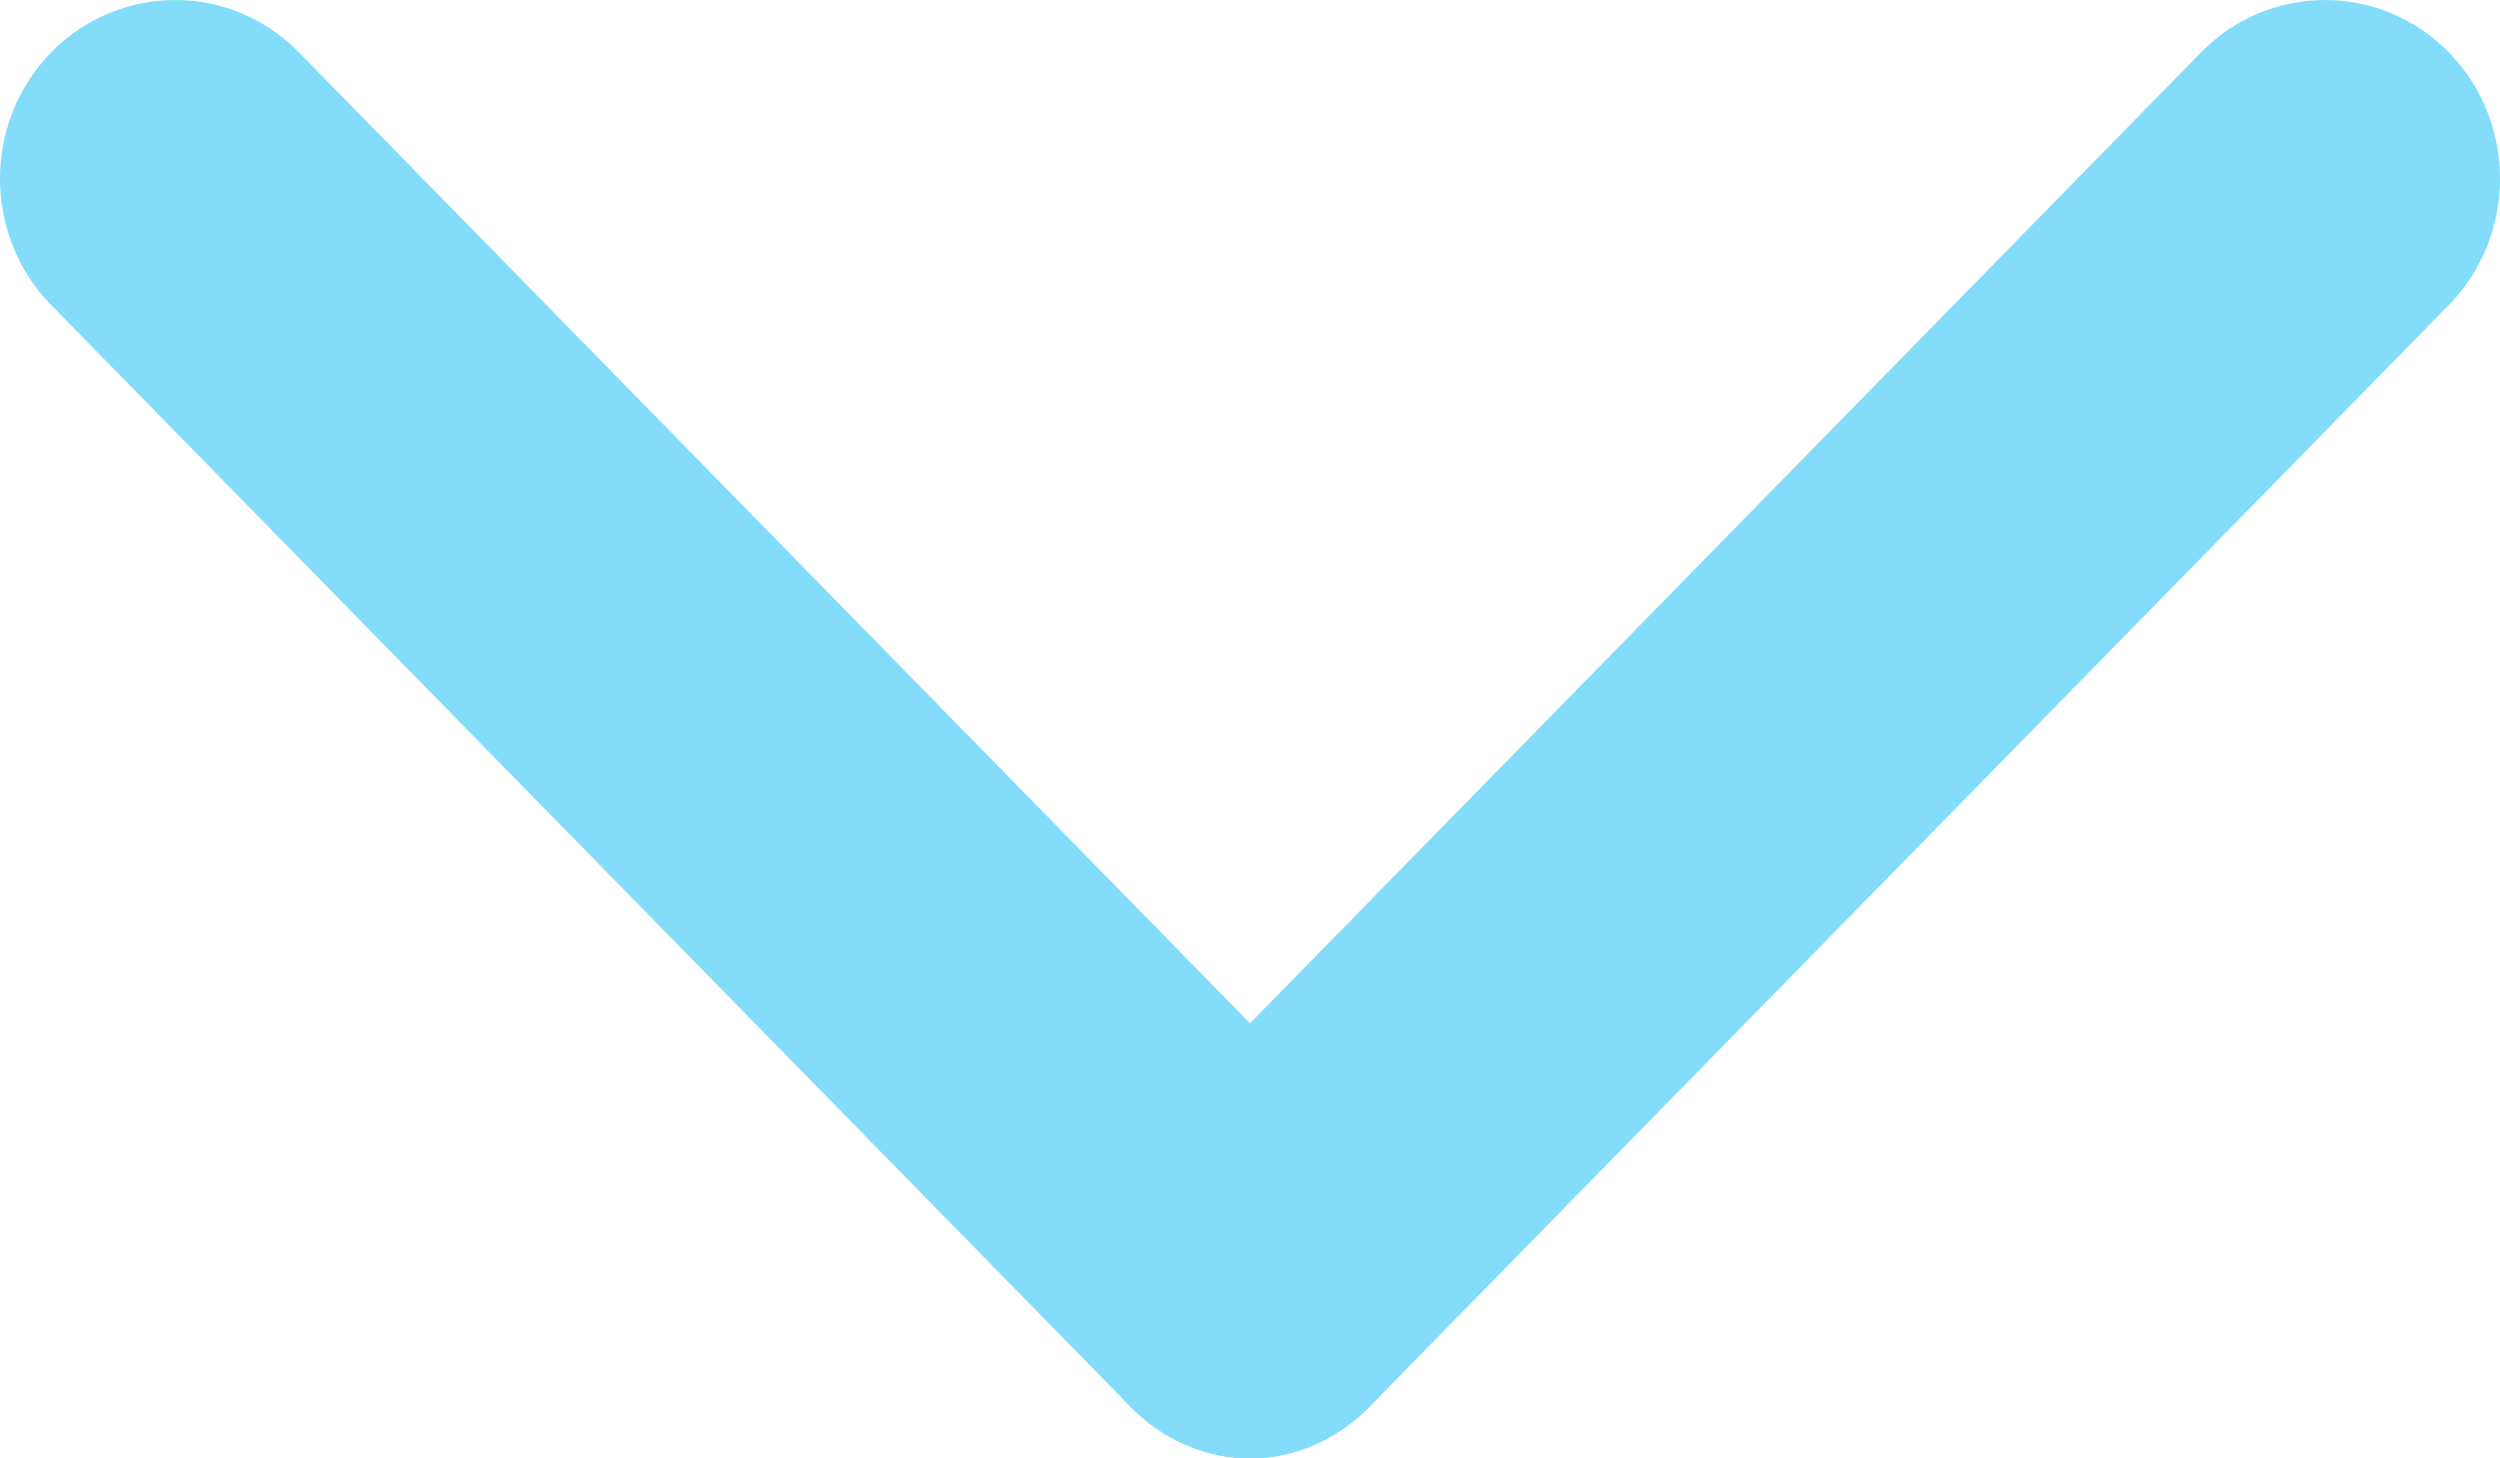
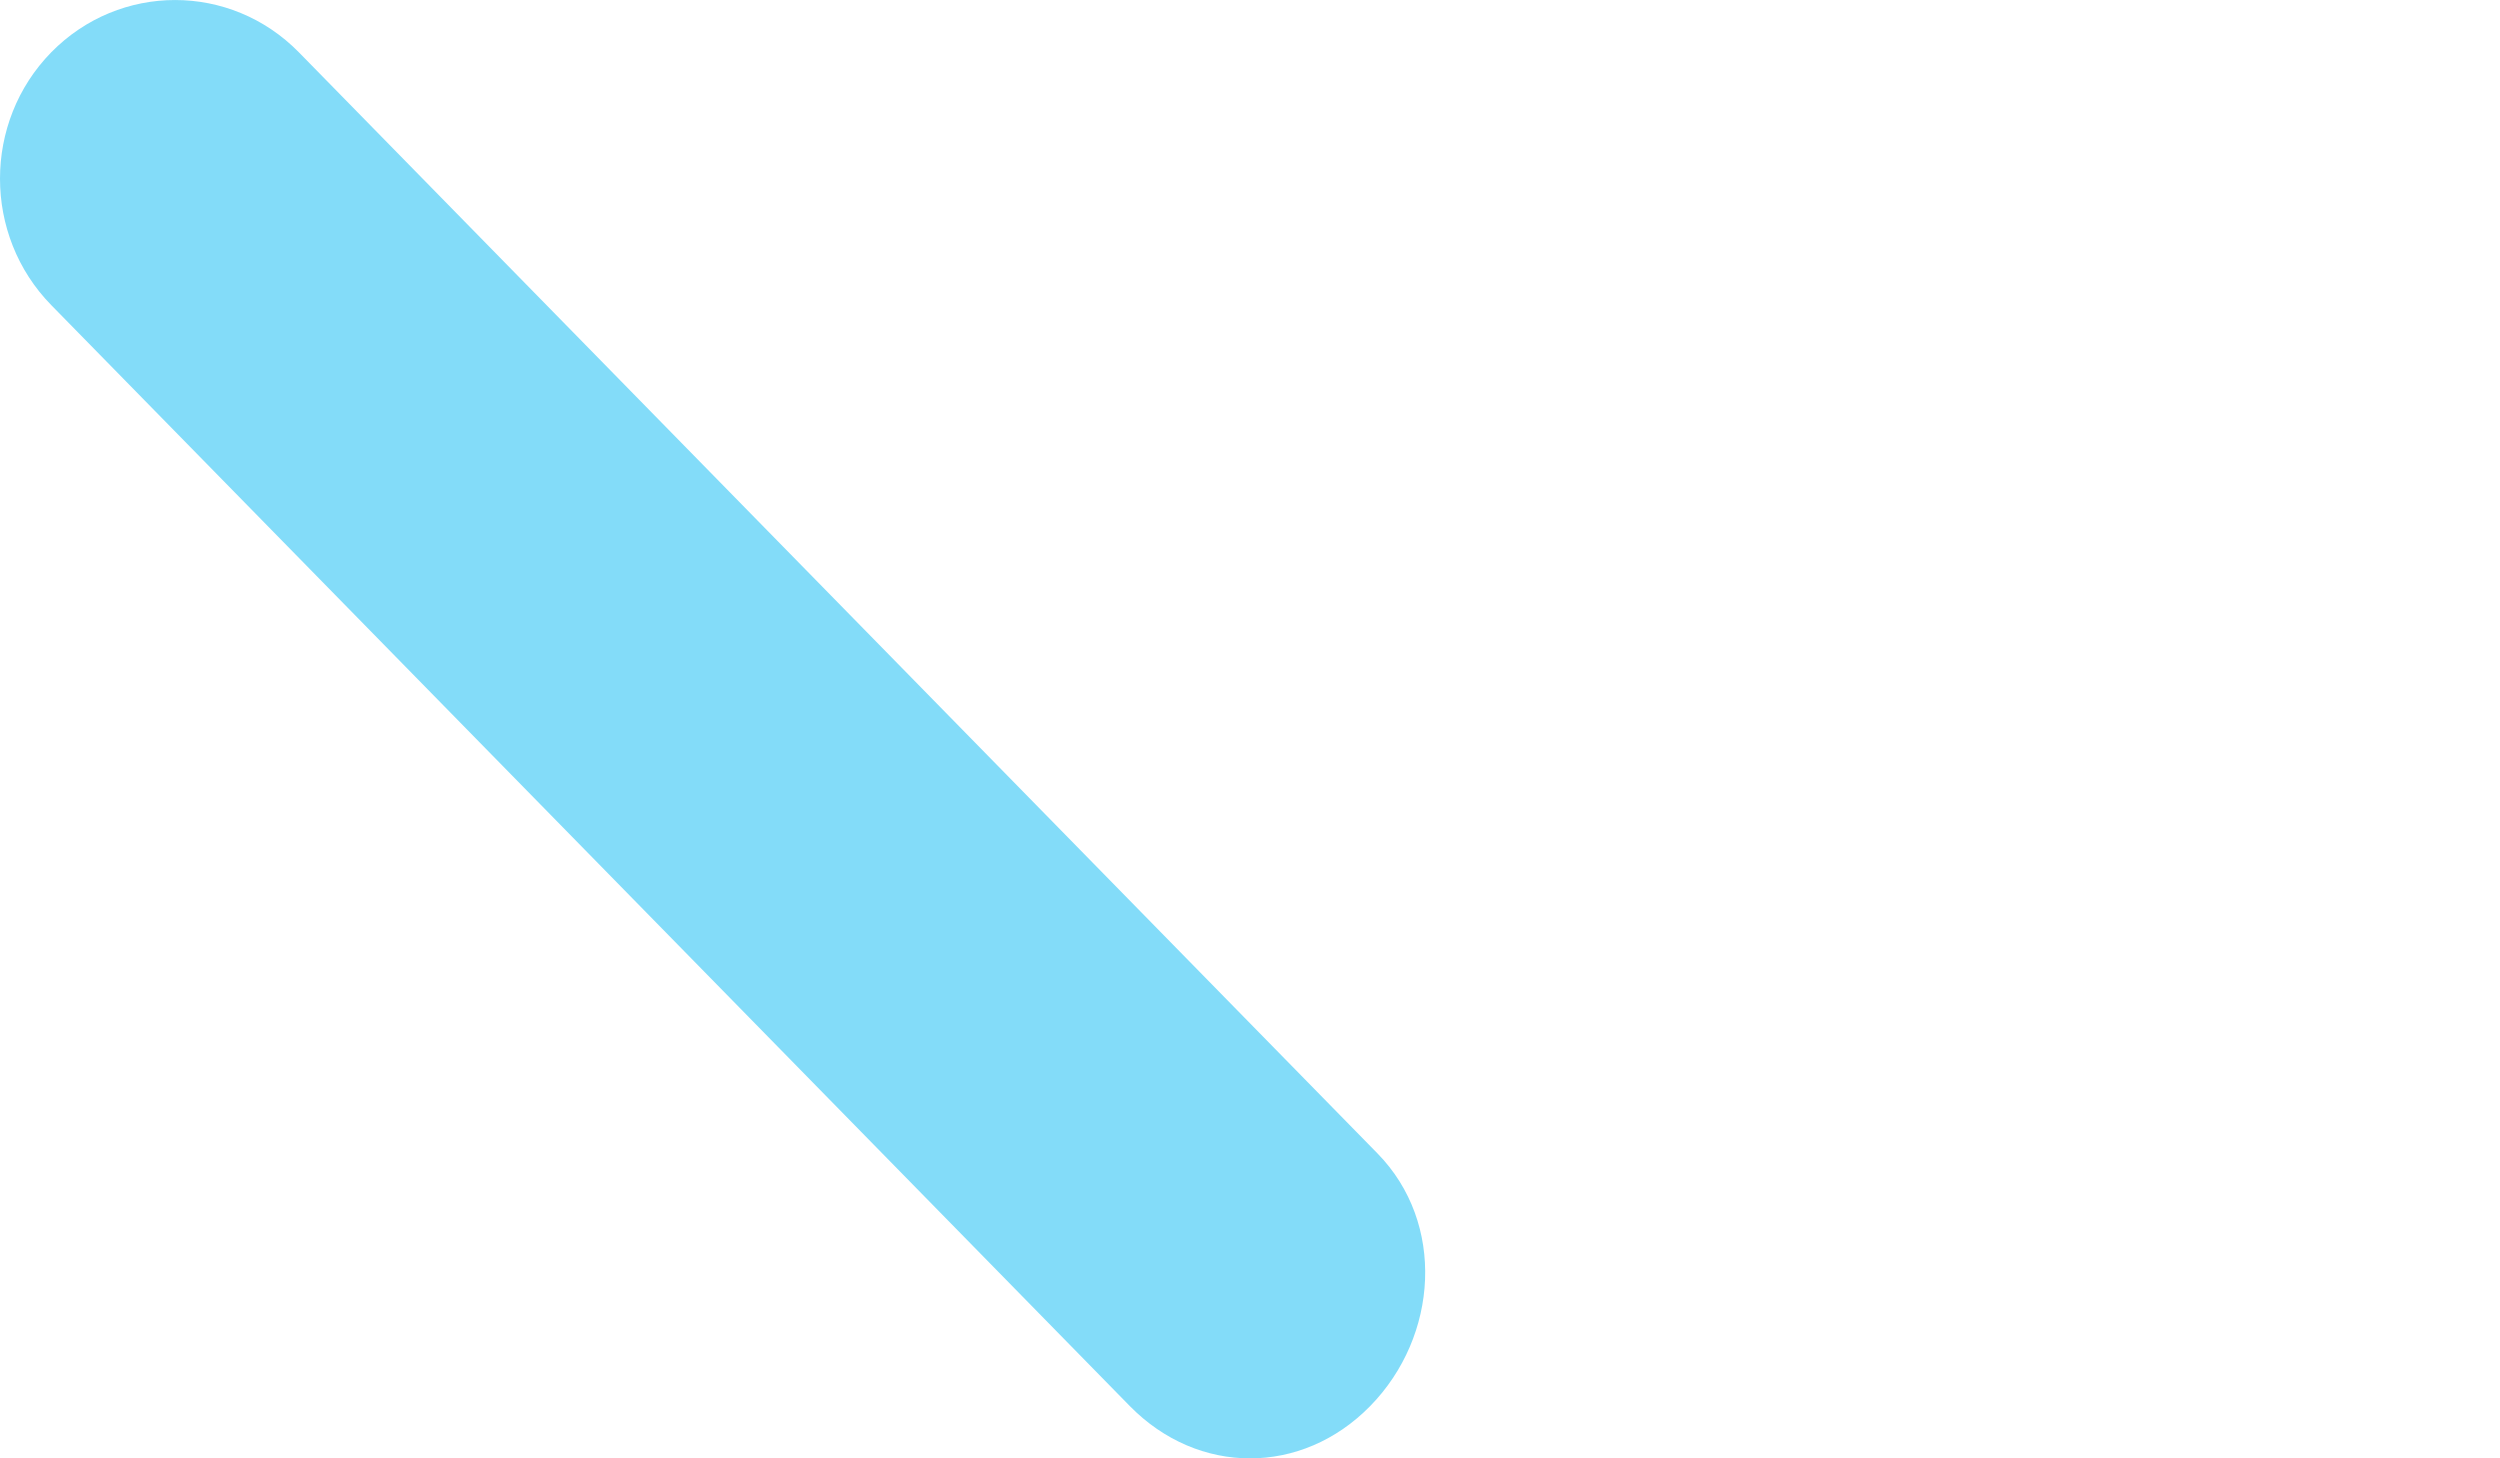
<svg xmlns="http://www.w3.org/2000/svg" width="24" height="14" viewBox="0 0 24 14" fill="none">
  <path d="M0.492 0.502C1.149 -0.167 2.213 -0.167 2.869 0.502L13.223 11.072C13.879 11.741 13.81 12.828 13.154 13.498C12.498 14.168 11.503 14.168 10.846 13.498L0.492 2.929C-0.164 2.259 -0.164 1.172 0.492 0.502Z" fill="#83DCF9" />
-   <path d="M23.508 0.502C22.852 -0.167 21.787 -0.167 21.131 0.502L10.777 11.072C10.121 11.741 10.19 12.828 10.846 13.498C11.503 14.168 12.498 14.168 13.154 13.498L23.508 2.929C24.164 2.259 24.164 1.172 23.508 0.502Z" fill="#83DCF9" />
</svg>